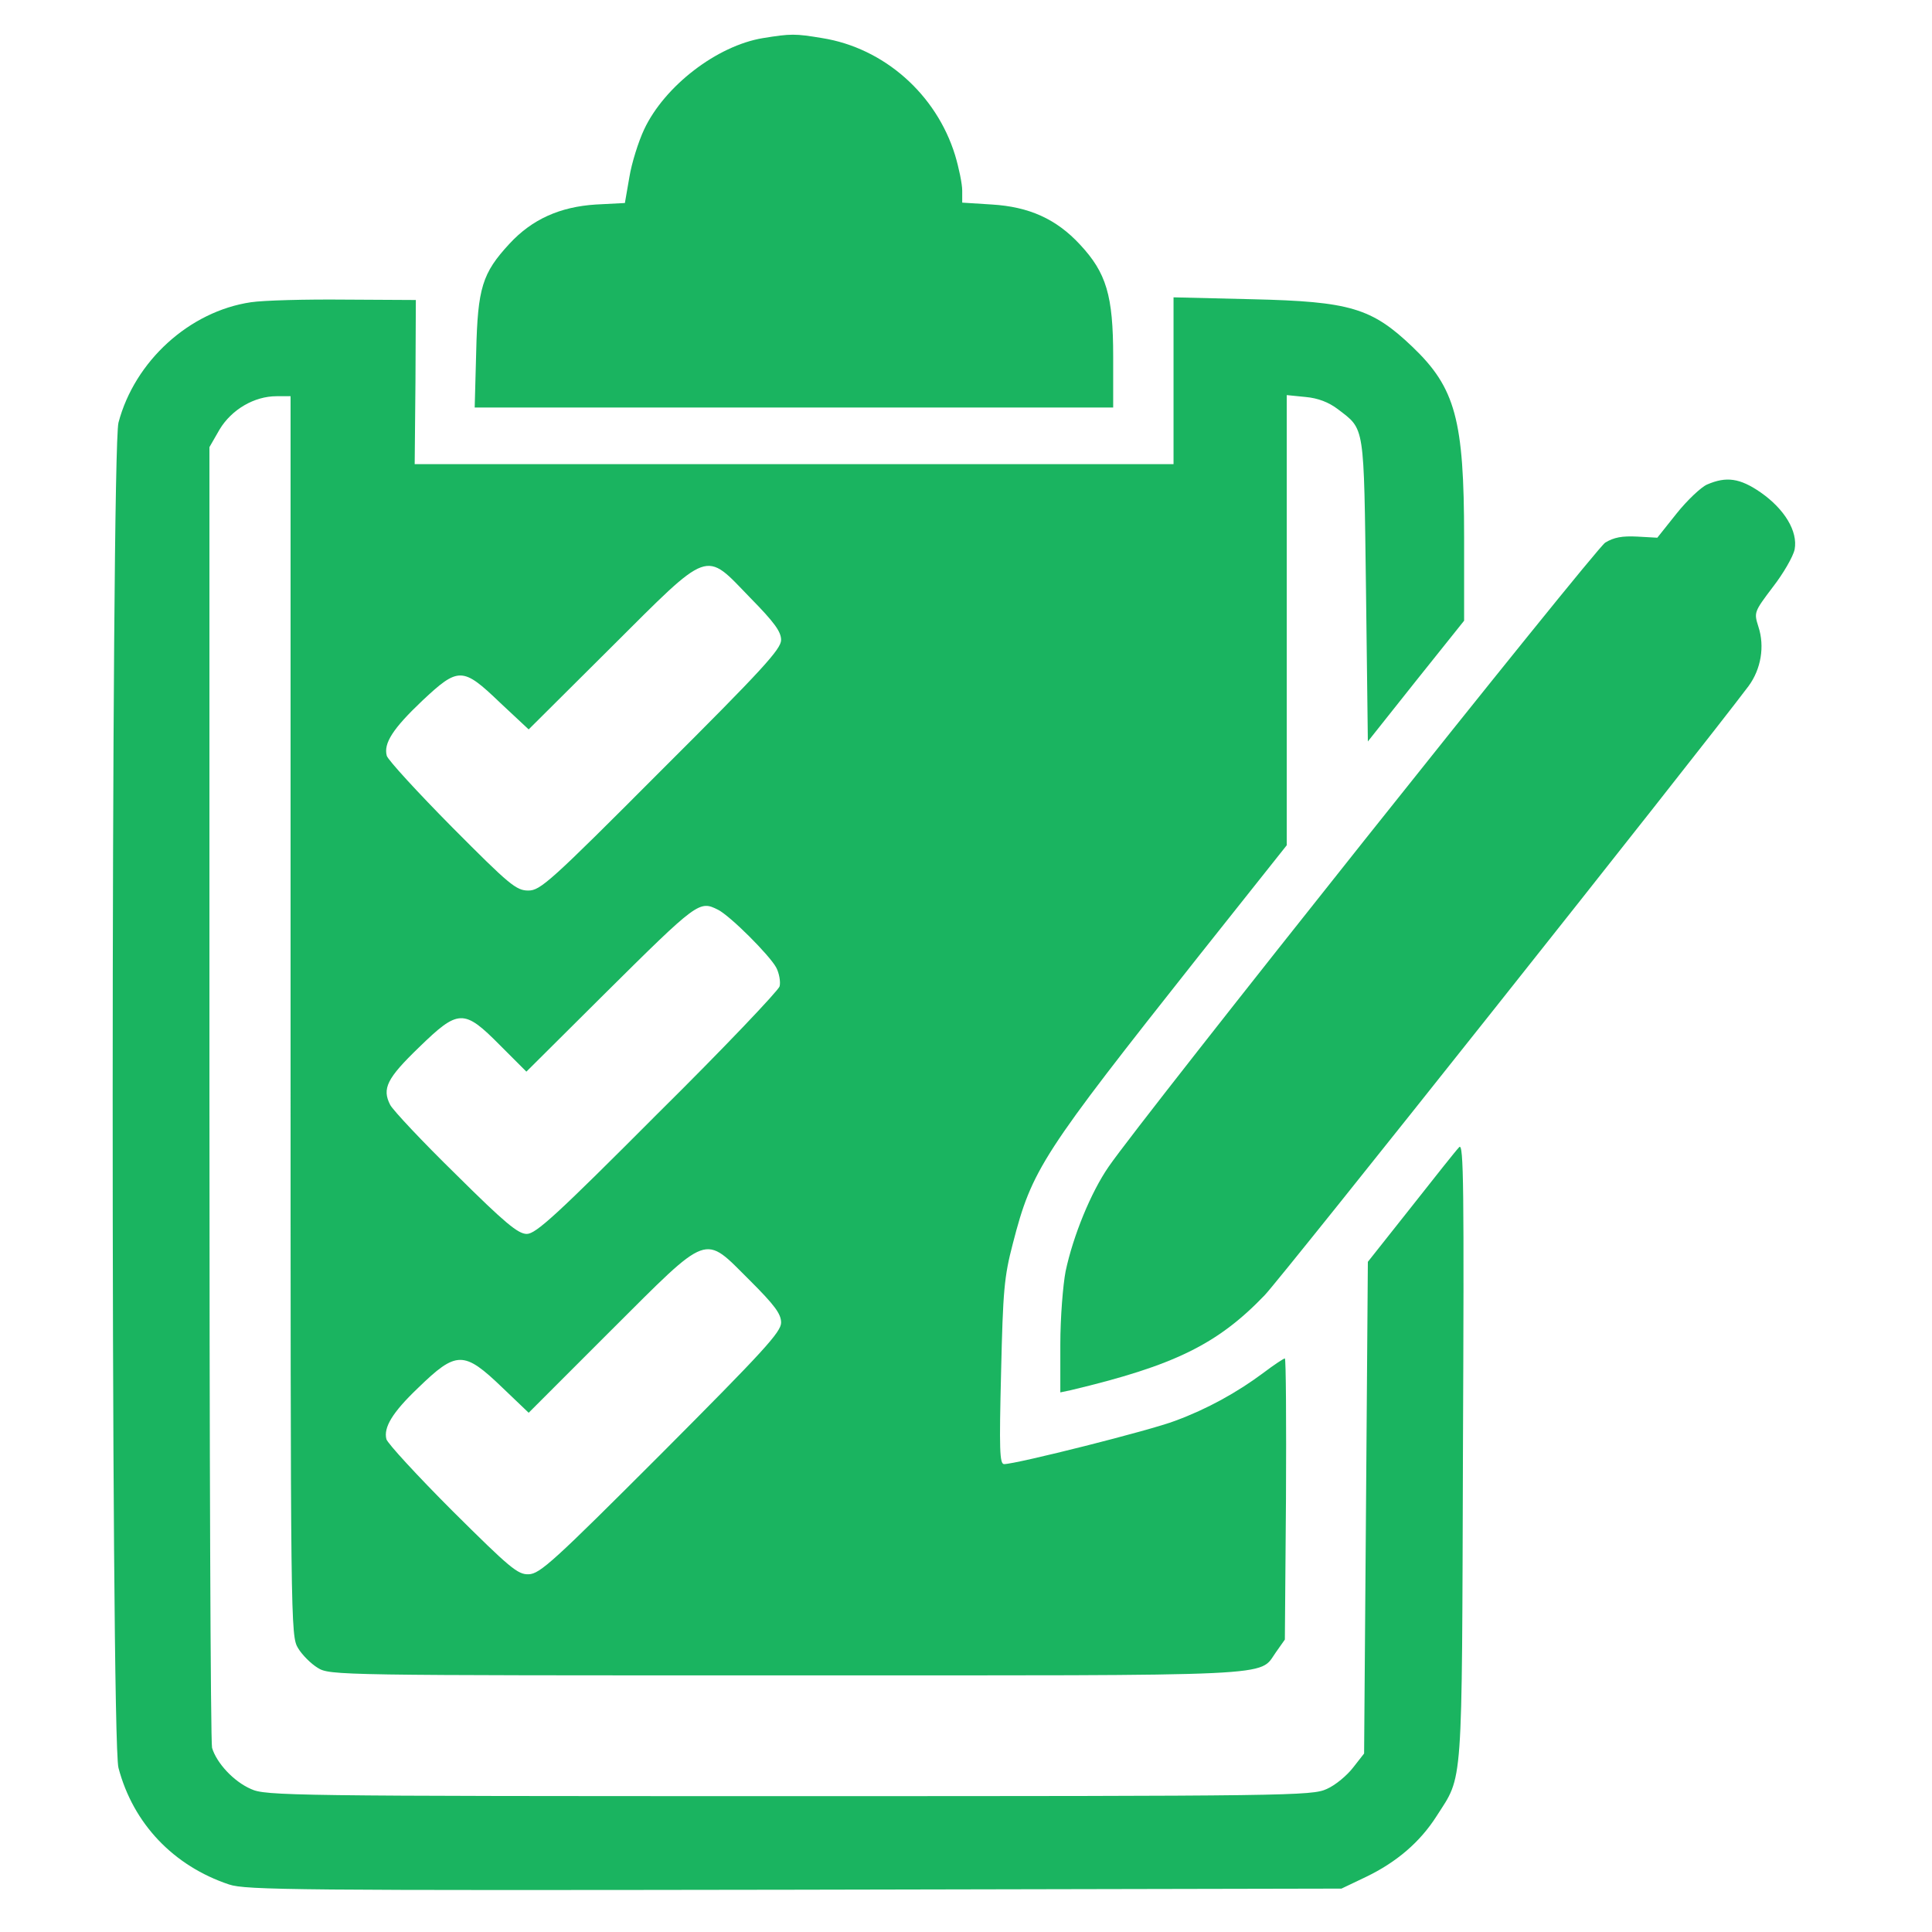
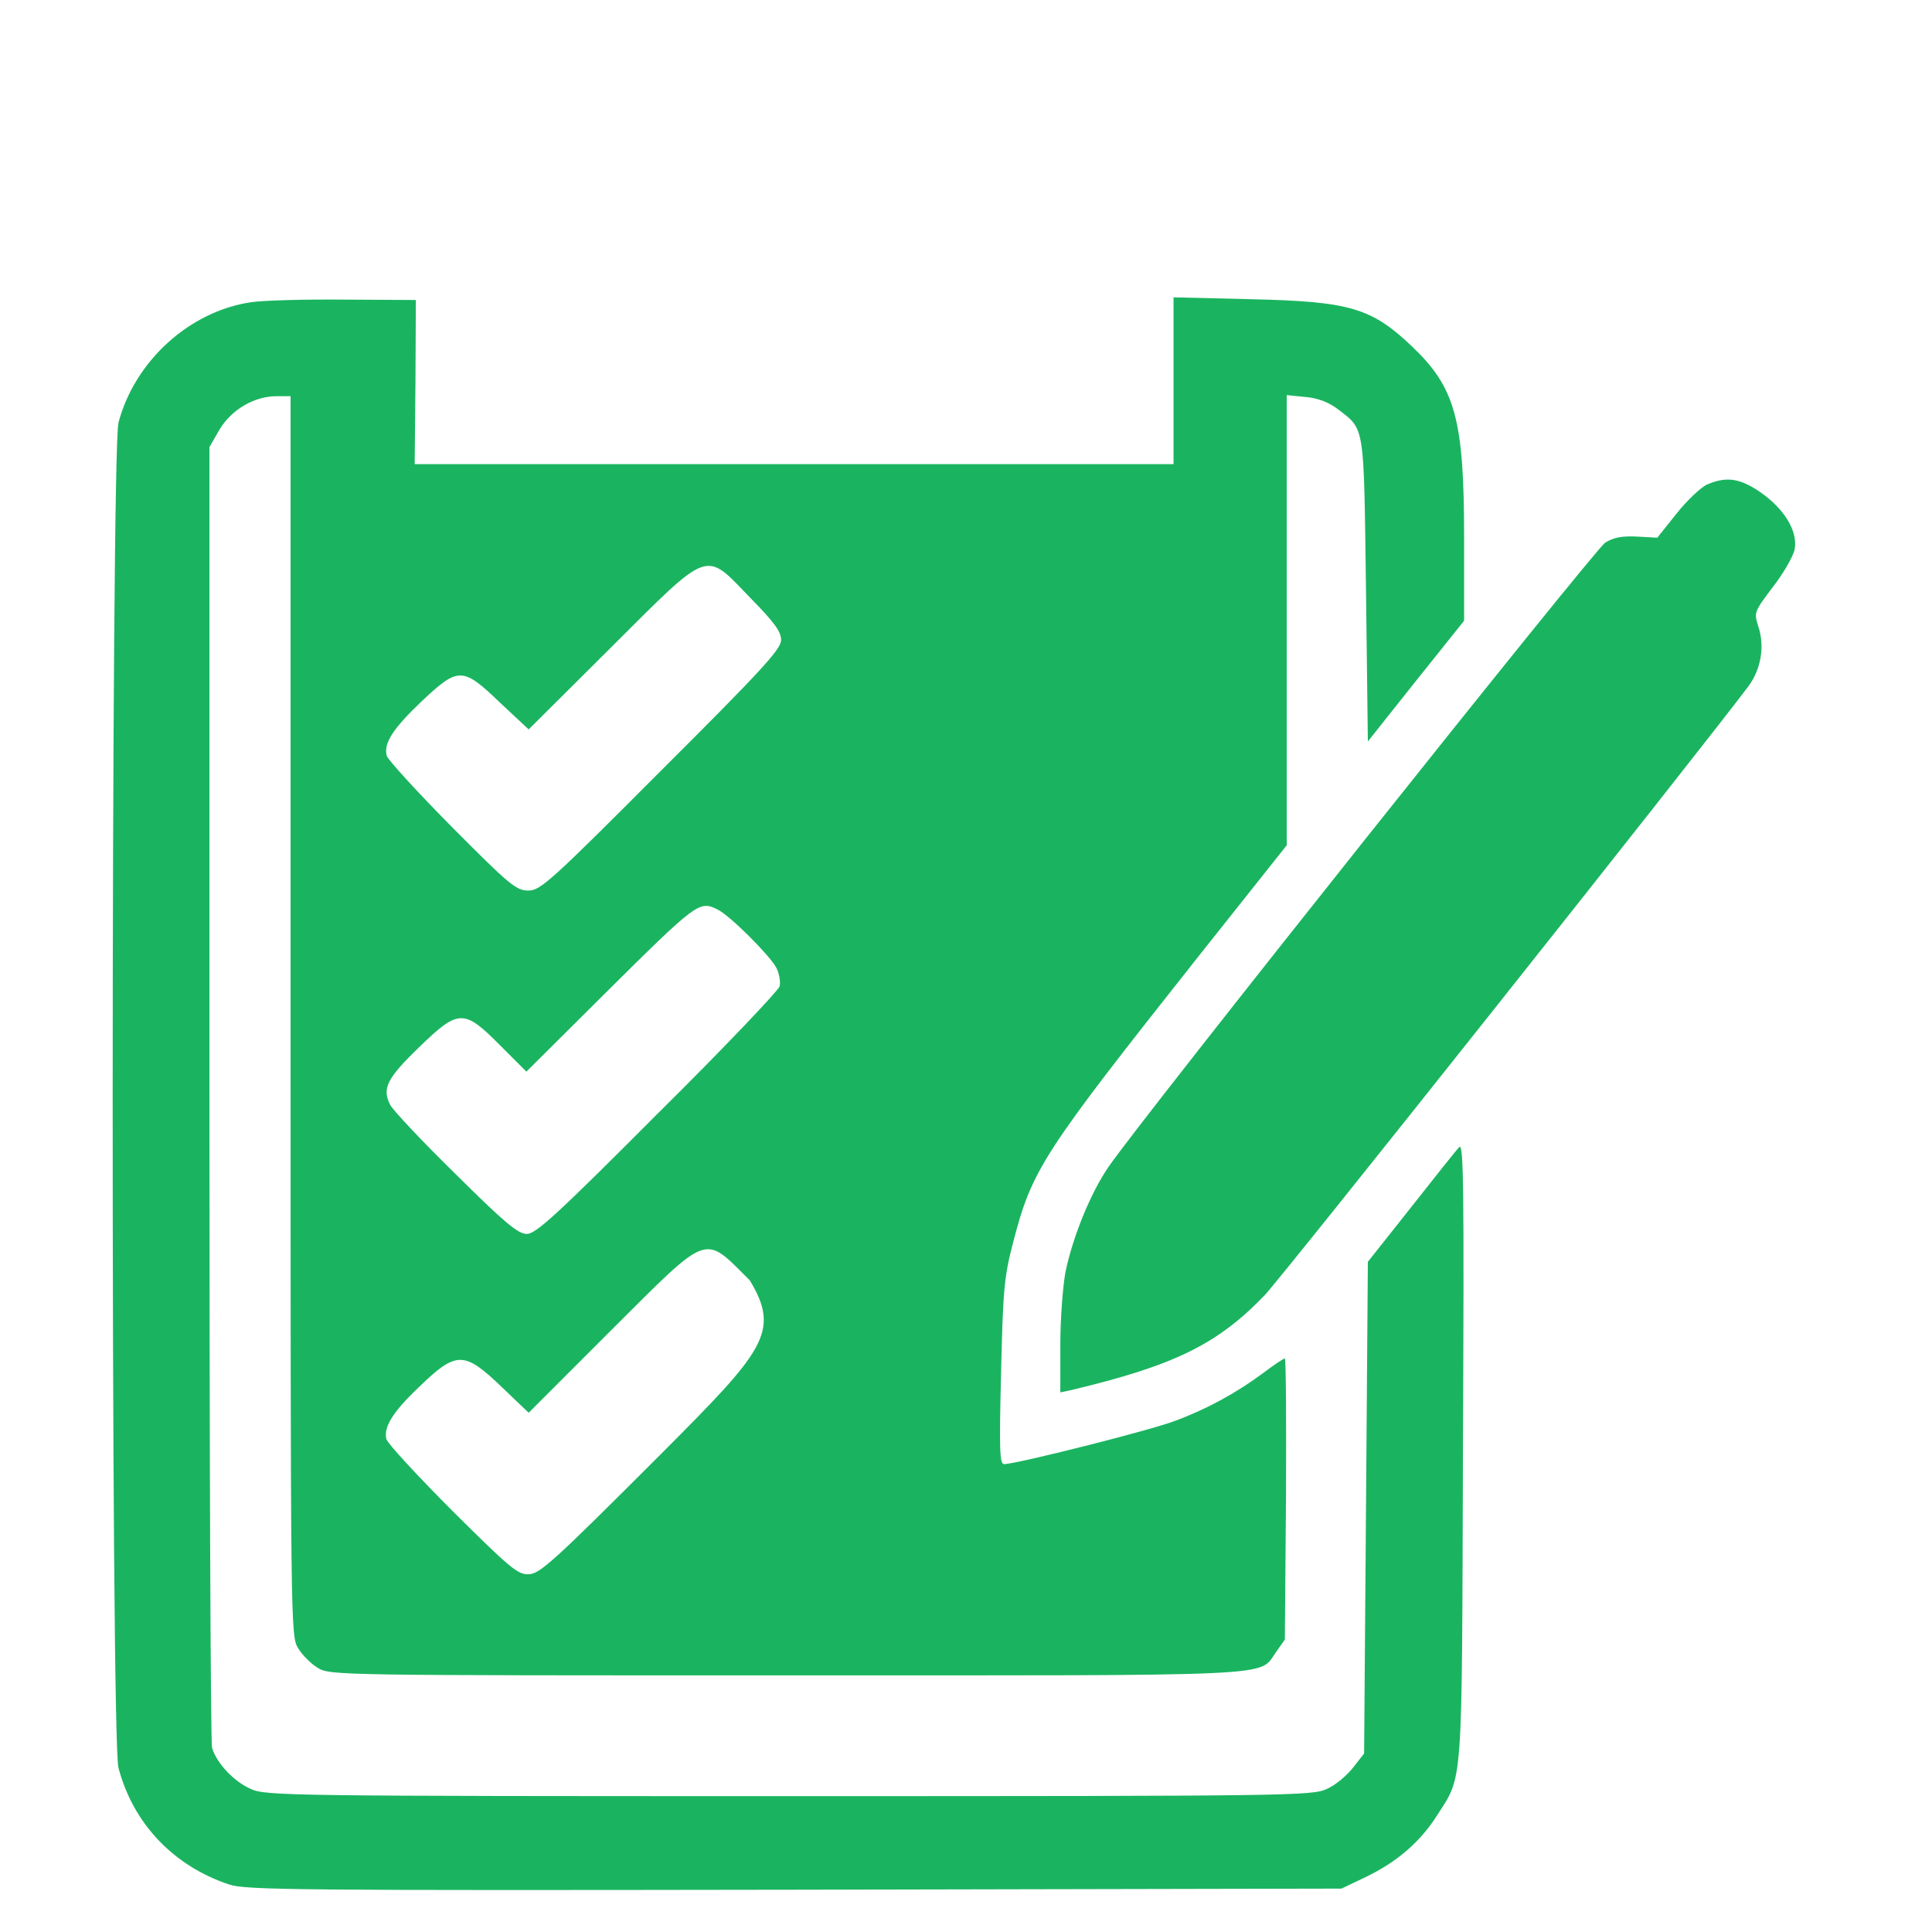
<svg xmlns="http://www.w3.org/2000/svg" width="50" height="50" viewBox="0 0 50 50" fill="none">
-   <path d="M19.746 0.986C18.555 1.182 17.197 2.227 16.67 3.35C16.523 3.662 16.348 4.219 16.289 4.58L16.172 5.254L15.42 5.293C14.492 5.352 13.77 5.674 13.184 6.309C12.48 7.07 12.363 7.451 12.324 9.102L12.285 10.547H20.547H28.809V9.229C28.809 7.646 28.633 7.061 27.949 6.328C27.334 5.664 26.631 5.352 25.674 5.293L24.902 5.244V4.932C24.902 4.756 24.814 4.336 24.717 4.014C24.229 2.432 22.871 1.24 21.279 0.986C20.576 0.869 20.469 0.869 19.746 0.986Z" fill="#1AB460" />
-   <path d="M6.494 7.822C4.902 8.057 3.486 9.346 3.066 10.938C2.871 11.699 2.861 45 3.066 45.752C3.447 47.197 4.492 48.291 5.928 48.77C6.357 48.916 7.715 48.926 20.557 48.906L34.717 48.877L35.352 48.574C36.143 48.193 36.748 47.676 37.178 47.002C37.871 45.918 37.832 46.426 37.861 37.549C37.891 30.723 37.881 29.561 37.764 29.688C37.686 29.766 37.129 30.469 36.514 31.25L35.4 32.656L35.352 39.014L35.303 45.381L35.02 45.742C34.863 45.947 34.561 46.201 34.336 46.299C33.955 46.475 33.408 46.484 20.41 46.484C7.5 46.484 6.865 46.475 6.494 46.299C6.045 46.104 5.605 45.625 5.488 45.234C5.449 45.088 5.42 37.451 5.42 28.271V11.572L5.684 11.113C5.996 10.596 6.582 10.254 7.158 10.254H7.52V26.289C7.52 42.129 7.52 42.334 7.715 42.656C7.822 42.832 8.047 43.057 8.223 43.164C8.535 43.359 8.74 43.359 20.342 43.359C33.301 43.359 32.568 43.398 33.018 42.764L33.252 42.432L33.281 38.789C33.291 36.797 33.281 35.156 33.252 35.156C33.223 35.156 32.969 35.322 32.686 35.537C32.002 36.045 31.24 36.465 30.42 36.768C29.795 37.012 26.299 37.891 25.986 37.891C25.869 37.891 25.859 37.51 25.908 35.518C25.957 33.408 25.986 33.047 26.211 32.188C26.709 30.254 26.963 29.873 31.035 24.727L33.301 21.875V16.055V10.225L33.789 10.274C34.111 10.303 34.385 10.41 34.619 10.586C35.332 11.133 35.293 10.938 35.352 15.283L35.4 19.189L36.641 17.627L37.891 16.064V13.916C37.891 10.859 37.666 10.039 36.553 8.975C35.498 7.969 34.941 7.803 32.402 7.744L30.371 7.695V9.854V12.012H20.547H10.732L10.752 9.883L10.762 7.764L8.926 7.754C7.91 7.744 6.816 7.773 6.494 7.822ZM19.414 15.469C20.039 16.104 20.215 16.348 20.215 16.562C20.215 16.797 19.736 17.324 17.109 19.942C14.229 22.832 13.984 23.047 13.672 23.047C13.359 23.047 13.184 22.9 11.699 21.406C10.811 20.508 10.049 19.678 10.01 19.561C9.922 19.238 10.166 18.858 10.928 18.135C11.865 17.256 11.973 17.256 12.94 18.184L13.682 18.877L15.801 16.768C18.408 14.17 18.223 14.238 19.414 15.469ZM18.584 23.545C18.906 23.711 19.912 24.717 20.088 25.039C20.166 25.186 20.205 25.41 20.176 25.527C20.146 25.635 18.73 27.129 17.012 28.828C14.404 31.445 13.867 31.934 13.633 31.934C13.408 31.934 13.066 31.65 11.797 30.391C10.938 29.551 10.176 28.74 10.098 28.594C9.883 28.174 10.01 27.91 10.84 27.109C11.865 26.113 12.002 26.104 12.94 27.051L13.623 27.734L15.625 25.742C18.066 23.32 18.096 23.301 18.584 23.545ZM19.404 33.135C20.049 33.779 20.215 34.004 20.215 34.229C20.215 34.473 19.756 34.971 17.109 37.627C14.336 40.4 13.975 40.733 13.682 40.742C13.399 40.752 13.203 40.586 11.709 39.102C10.801 38.193 10.029 37.354 10 37.246C9.922 36.943 10.156 36.553 10.811 35.928C11.816 34.951 12.002 34.951 13.008 35.918L13.682 36.562L15.801 34.443C18.398 31.855 18.193 31.934 19.404 33.135Z" fill="#1AB460" />
+   <path d="M6.494 7.822C4.902 8.057 3.486 9.346 3.066 10.938C2.871 11.699 2.861 45 3.066 45.752C3.447 47.197 4.492 48.291 5.928 48.77C6.357 48.916 7.715 48.926 20.557 48.906L34.717 48.877L35.352 48.574C36.143 48.193 36.748 47.676 37.178 47.002C37.871 45.918 37.832 46.426 37.861 37.549C37.891 30.723 37.881 29.561 37.764 29.688C37.686 29.766 37.129 30.469 36.514 31.25L35.4 32.656L35.352 39.014L35.303 45.381L35.02 45.742C34.863 45.947 34.561 46.201 34.336 46.299C33.955 46.475 33.408 46.484 20.41 46.484C7.5 46.484 6.865 46.475 6.494 46.299C6.045 46.104 5.605 45.625 5.488 45.234C5.449 45.088 5.42 37.451 5.42 28.271V11.572L5.684 11.113C5.996 10.596 6.582 10.254 7.158 10.254H7.52V26.289C7.52 42.129 7.52 42.334 7.715 42.656C7.822 42.832 8.047 43.057 8.223 43.164C8.535 43.359 8.74 43.359 20.342 43.359C33.301 43.359 32.568 43.398 33.018 42.764L33.252 42.432L33.281 38.789C33.291 36.797 33.281 35.156 33.252 35.156C33.223 35.156 32.969 35.322 32.686 35.537C32.002 36.045 31.24 36.465 30.42 36.768C29.795 37.012 26.299 37.891 25.986 37.891C25.869 37.891 25.859 37.51 25.908 35.518C25.957 33.408 25.986 33.047 26.211 32.188C26.709 30.254 26.963 29.873 31.035 24.727L33.301 21.875V16.055V10.225L33.789 10.274C34.111 10.303 34.385 10.41 34.619 10.586C35.332 11.133 35.293 10.938 35.352 15.283L35.4 19.189L36.641 17.627L37.891 16.064V13.916C37.891 10.859 37.666 10.039 36.553 8.975C35.498 7.969 34.941 7.803 32.402 7.744L30.371 7.695V9.854V12.012H20.547H10.732L10.752 9.883L10.762 7.764L8.926 7.754C7.91 7.744 6.816 7.773 6.494 7.822ZM19.414 15.469C20.039 16.104 20.215 16.348 20.215 16.562C20.215 16.797 19.736 17.324 17.109 19.942C14.229 22.832 13.984 23.047 13.672 23.047C13.359 23.047 13.184 22.9 11.699 21.406C10.811 20.508 10.049 19.678 10.01 19.561C9.922 19.238 10.166 18.858 10.928 18.135C11.865 17.256 11.973 17.256 12.94 18.184L13.682 18.877L15.801 16.768C18.408 14.17 18.223 14.238 19.414 15.469ZM18.584 23.545C18.906 23.711 19.912 24.717 20.088 25.039C20.166 25.186 20.205 25.41 20.176 25.527C20.146 25.635 18.73 27.129 17.012 28.828C14.404 31.445 13.867 31.934 13.633 31.934C13.408 31.934 13.066 31.65 11.797 30.391C10.938 29.551 10.176 28.74 10.098 28.594C9.883 28.174 10.01 27.91 10.84 27.109C11.865 26.113 12.002 26.104 12.94 27.051L13.623 27.734L15.625 25.742C18.066 23.32 18.096 23.301 18.584 23.545ZM19.404 33.135C20.215 34.473 19.756 34.971 17.109 37.627C14.336 40.4 13.975 40.733 13.682 40.742C13.399 40.752 13.203 40.586 11.709 39.102C10.801 38.193 10.029 37.354 10 37.246C9.922 36.943 10.156 36.553 10.811 35.928C11.816 34.951 12.002 34.951 13.008 35.918L13.682 36.562L15.801 34.443C18.398 31.855 18.193 31.934 19.404 33.135Z" fill="#1AB460" />
  <path d="M44.18 12.539C44.023 12.607 43.662 12.949 43.389 13.291L42.891 13.916L42.373 13.887C41.982 13.867 41.768 13.906 41.543 14.043C41.26 14.229 29.551 28.936 28.691 30.195C28.232 30.859 27.773 31.982 27.578 32.9C27.51 33.252 27.441 34.102 27.441 34.795V36.035L27.715 35.977C30.381 35.342 31.504 34.795 32.725 33.525C33.154 33.086 43.955 19.482 45.254 17.754C45.576 17.314 45.674 16.729 45.508 16.221C45.391 15.85 45.391 15.84 45.879 15.195C46.152 14.844 46.406 14.404 46.445 14.219C46.533 13.75 46.182 13.174 45.566 12.744C45.029 12.373 44.678 12.324 44.18 12.539Z" fill="#1AB460" />
</svg>